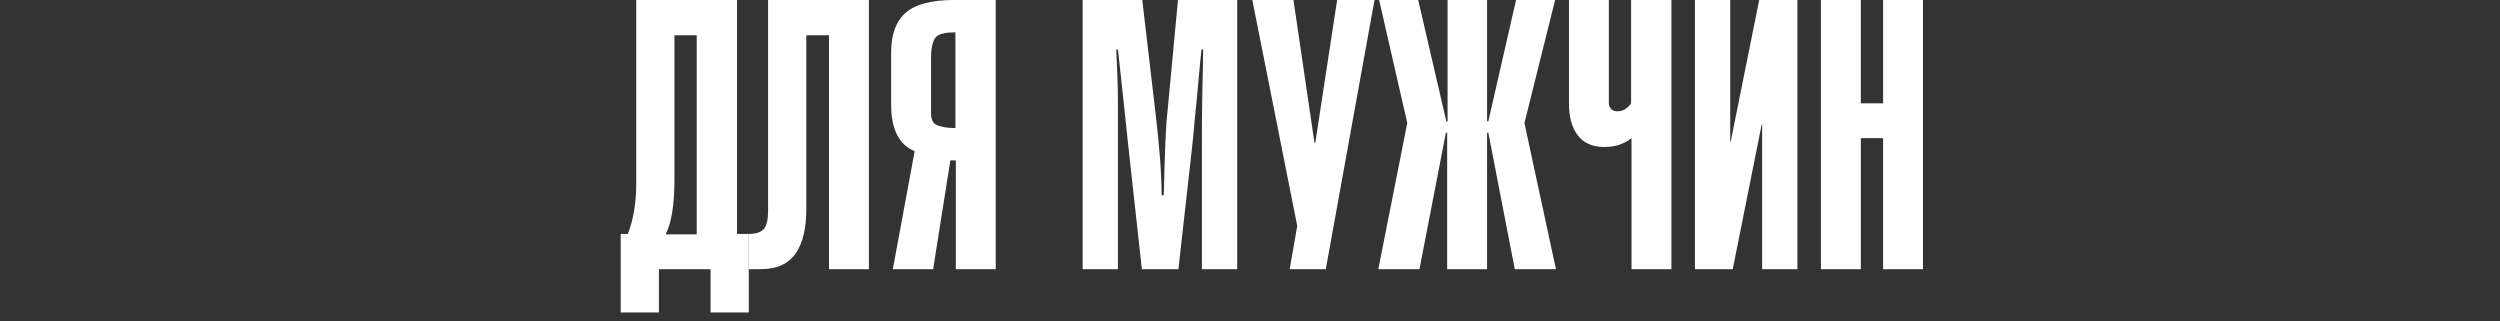
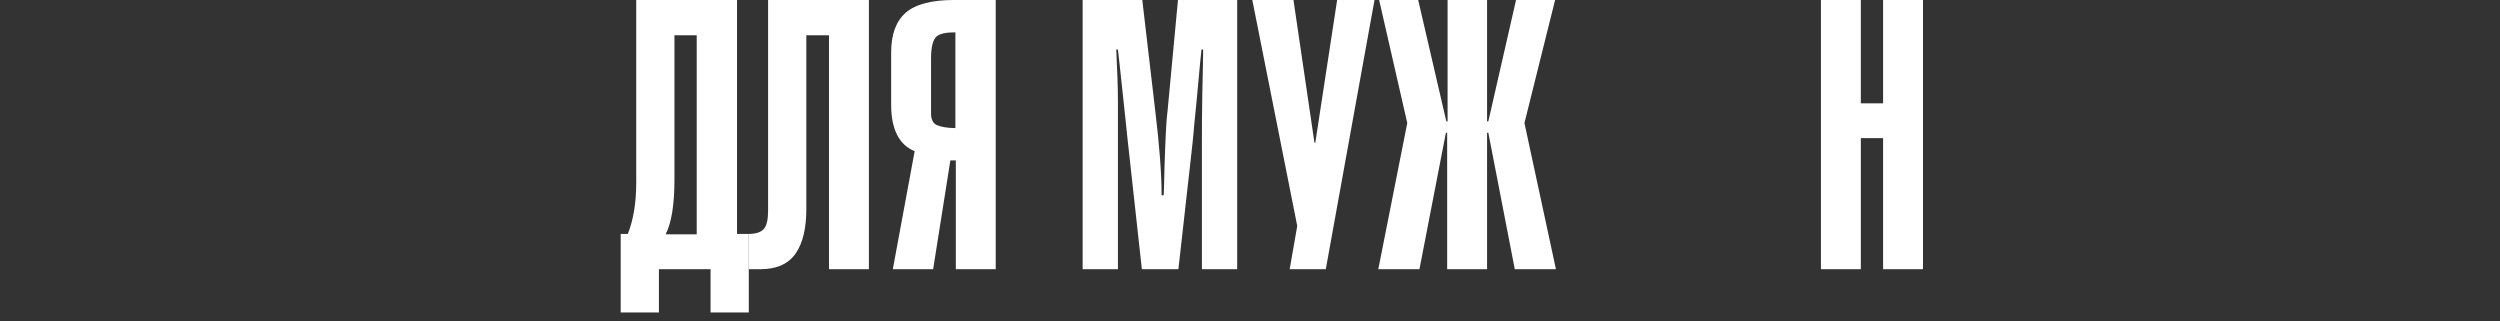
<svg xmlns="http://www.w3.org/2000/svg" id="Слой_1" x="0px" y="0px" viewBox="0 0 595.3 76.5" style="enable-background:new 0 0 595.3 76.5;" xml:space="preserve">
  <rect x="0" y="0" width="595.3" height="76.5" fill="#333333" stroke="none" />
  <style type="text/css"> .st0{fill:#FFFFFF;} </style>
  <g>
    <path class="st0" d="M149.5,55.7c1.3-3.3,2-7.3,2-12.2V0h24v55.7h2.8v18.7h-9.1V64.1h-12.3v10.3h-9.1V55.7H149.5z M165.9,55.7V8.4 h-5.3v34.4c0,5.9-0.7,10.3-2.1,13H165.9z" />
    <path class="st0" d="M192,8.4v41.4c0,4.5-0.8,8-2.5,10.5s-4.5,3.8-8.4,3.8h-2.8v-8.4c1.7,0,2.9-0.4,3.6-1.2c0.7-0.8,1-2.3,1-4.4V0 h24v64.1h-9.5V8.4H192z" />
    <path class="st0" d="M227.6,38.2h-1.3l-4.1,25.9h-9.6l5.2-28.1c-3.7-1.5-5.6-5.2-5.6-11.1V12.5c0-4.4,1.2-7.5,3.5-9.5s6.2-3,11.4-3 h10v64.1h-9.5V38.2z M223,8.7c-0.8,0.7-1.3,2.4-1.3,5.1V27c0,1.5,0.5,2.4,1.4,2.8c1,0.4,2.4,0.7,4.4,0.7V7.7 C225.3,7.7,223.8,8,223,8.7z" />
    <path class="st0" d="M280.6,64.1h-8.7l-3.4-30.9c-0.4-3.7-0.8-7.8-1.3-12.3s-0.8-7.6-1-9.1h-0.4c0.2,4.3,0.4,8.5,0.4,12.5v39.8 h-8.4V0H272l3.1,26.5c1,8.3,1.5,14.9,1.5,20h0.5c0.1-1.5,0.1-3.9,0.2-7c0.1-3.2,0.2-5.7,0.3-7.7c0.1-1.9,0.2-3.7,0.4-5.2L280.5,0 h14.1v64.1h-8.4V34.6c0-3.7,0-7.9,0.1-12.7c0.1-4.8,0.2-8.1,0.2-10.1h-0.4c-0.2,1.6-0.4,4-0.7,7.2c-0.3,3.2-0.6,6.7-1,10.4 c-0.3,3.8-0.6,6.1-0.7,7.1L280.6,64.1z" />
    <path class="st0" d="M298.2,0h9.8l5,34h0.2l5.2-34h8.9l-11.6,64.1h-8.6l1.8-10.3L298.2,0z" />
    <path class="st0" d="M354.1,0v28.9h0.3L361,0h9.3L363,29.3l7.5,34.8h-9.8l-6.3-32.5h-0.3v32.5h-9.5V31.6h-0.3L338,64.1h-9.8 l6.9-34.8L328.4,0h9.3l6.7,28.9h0.3V0H354.1z" />
-     <path class="st0" d="M398,0v64.1h-9.5V32.9c-1.8,1.4-3.9,2.1-6.5,2.1c-2.9,0-5-1-6.4-2.9s-2-4.5-2-7.5V0h9.5v24.6 c0,0.5,0.2,1,0.6,1.4c0.4,0.4,0.9,0.5,1.5,0.5c1.2,0,2.3-0.6,3.2-1.9V0H398z" />
-     <path class="st0" d="M412.6,64.1h-9V0h8.4v33.8h0.1L418.9,0h9.1v64.1h-8.4V29.6h-0.1L412.6,64.1z" />
    <path class="st0" d="M443.1,64.1h-9.5V0h9.5v24.6h5.3V0h9.5v64.1h-9.5V32.9h-5.3V64.1z" />
  </g>
</svg>